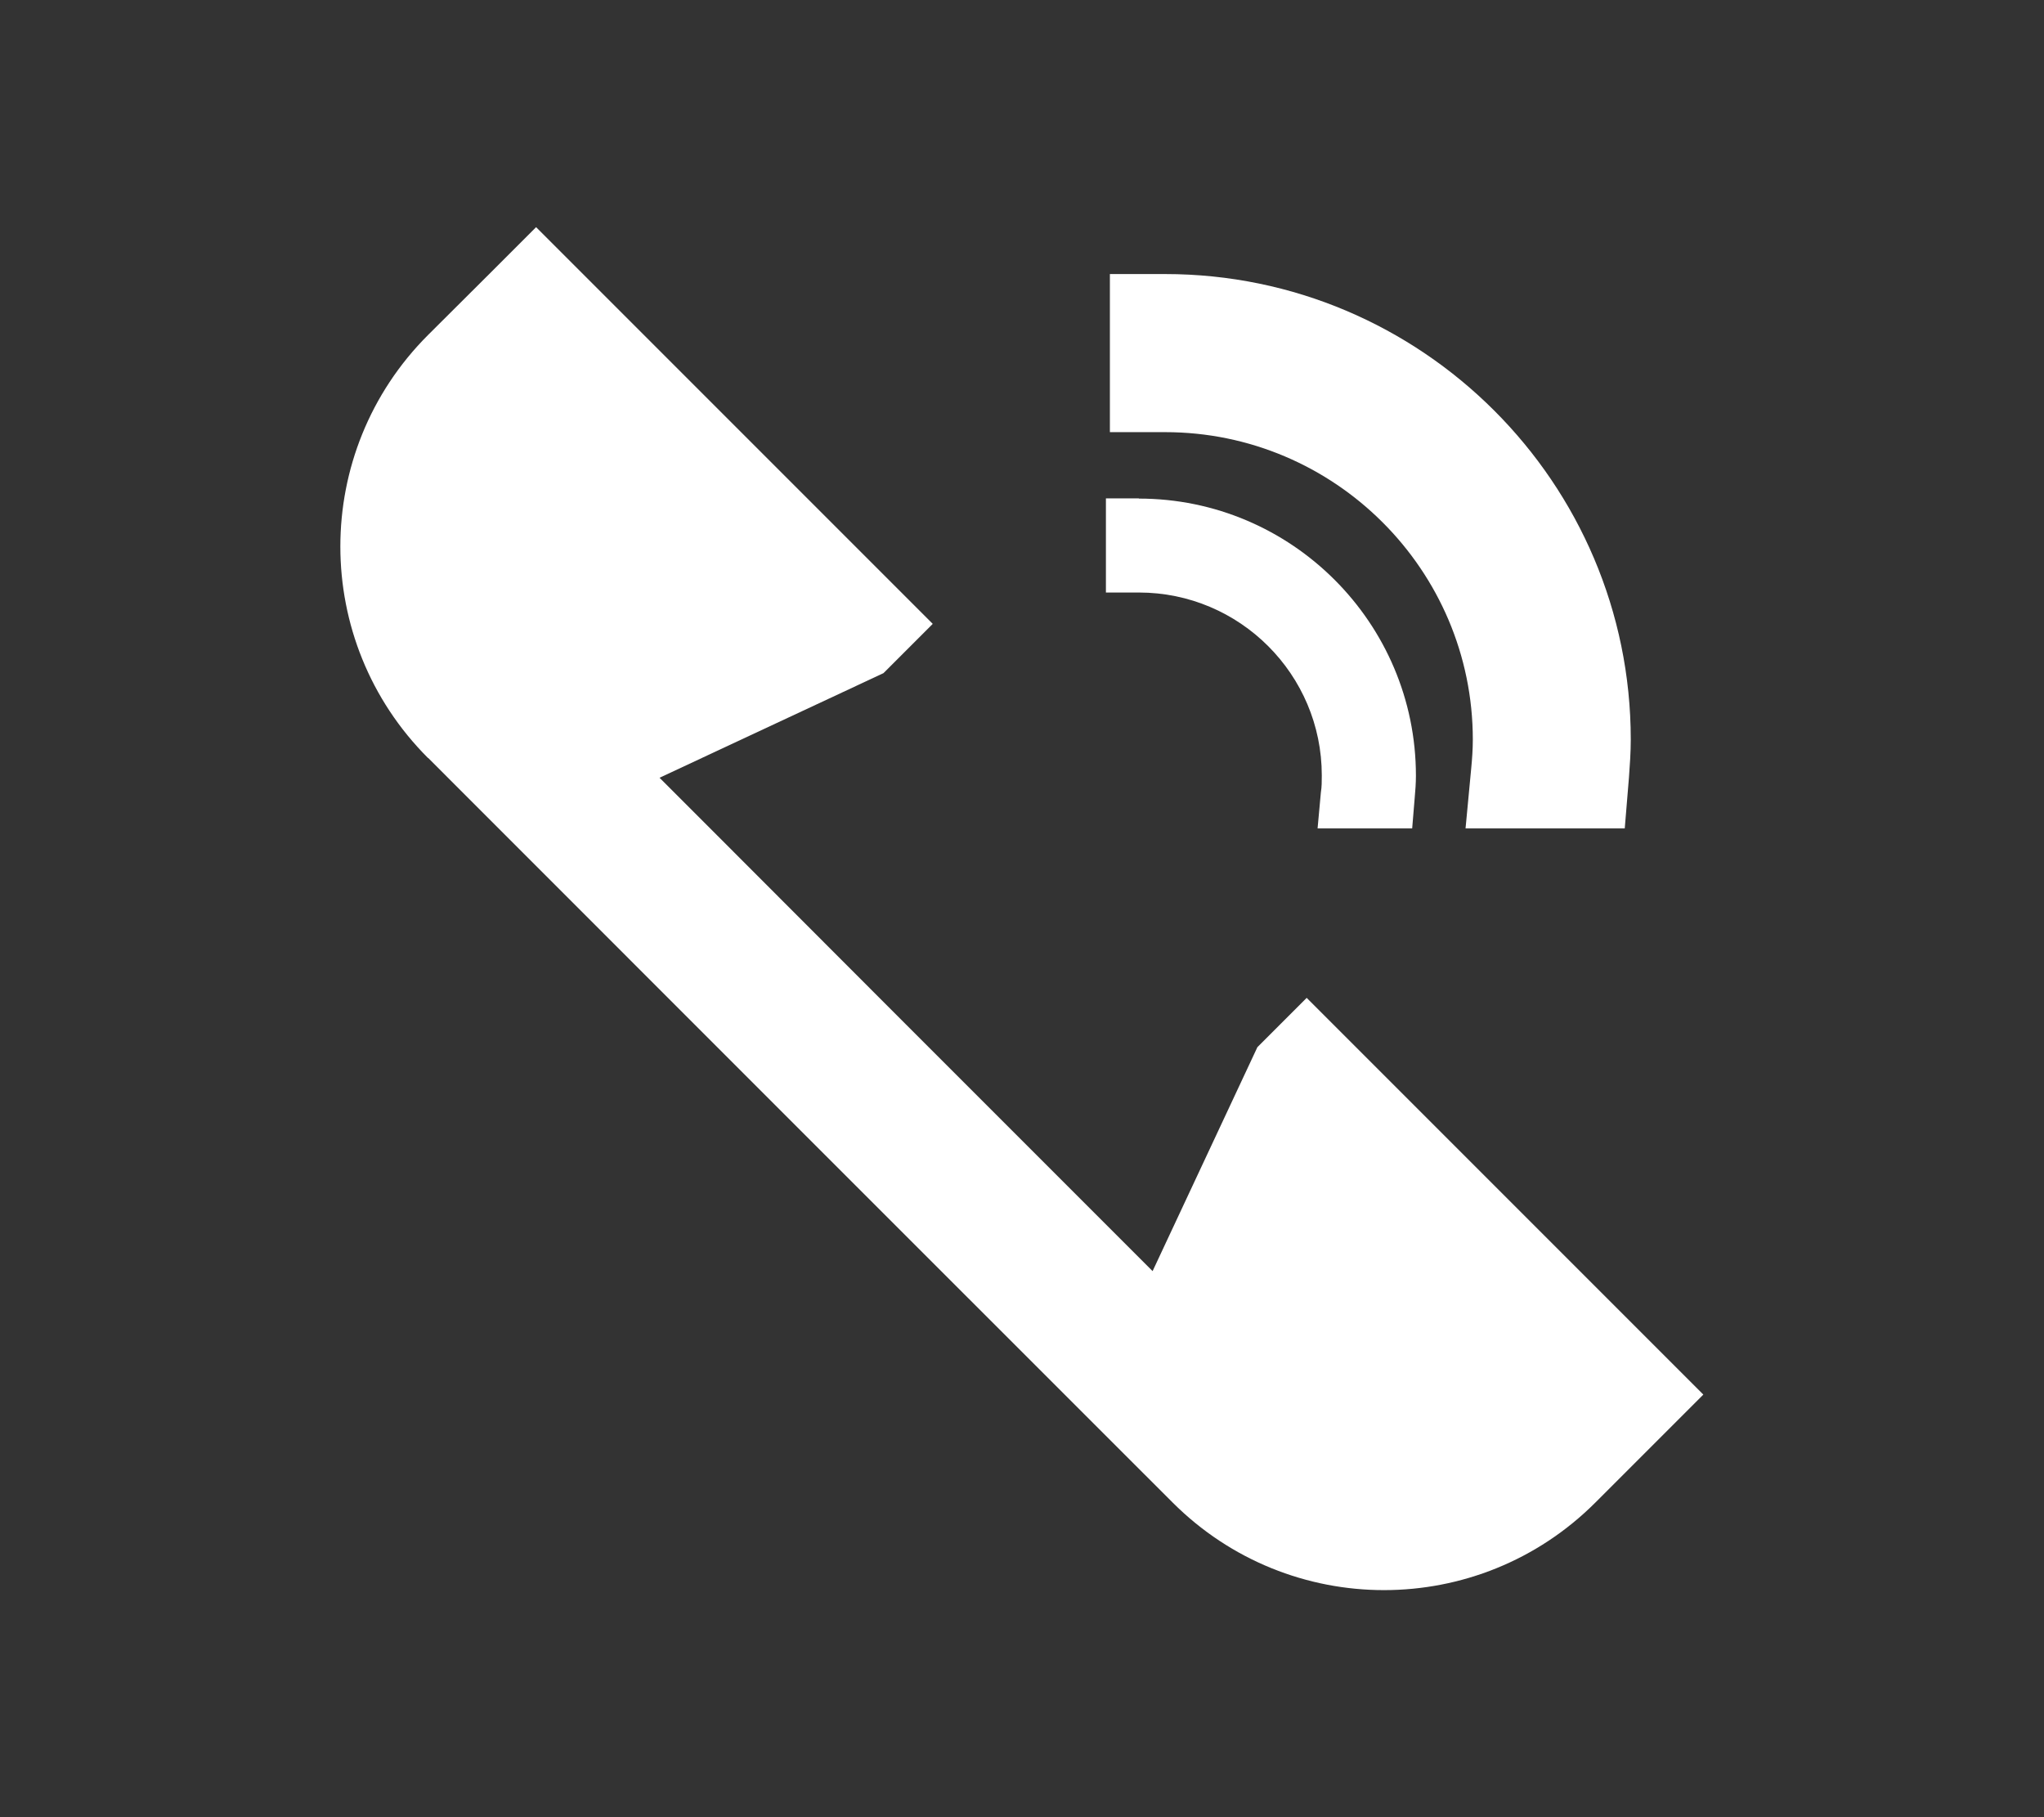
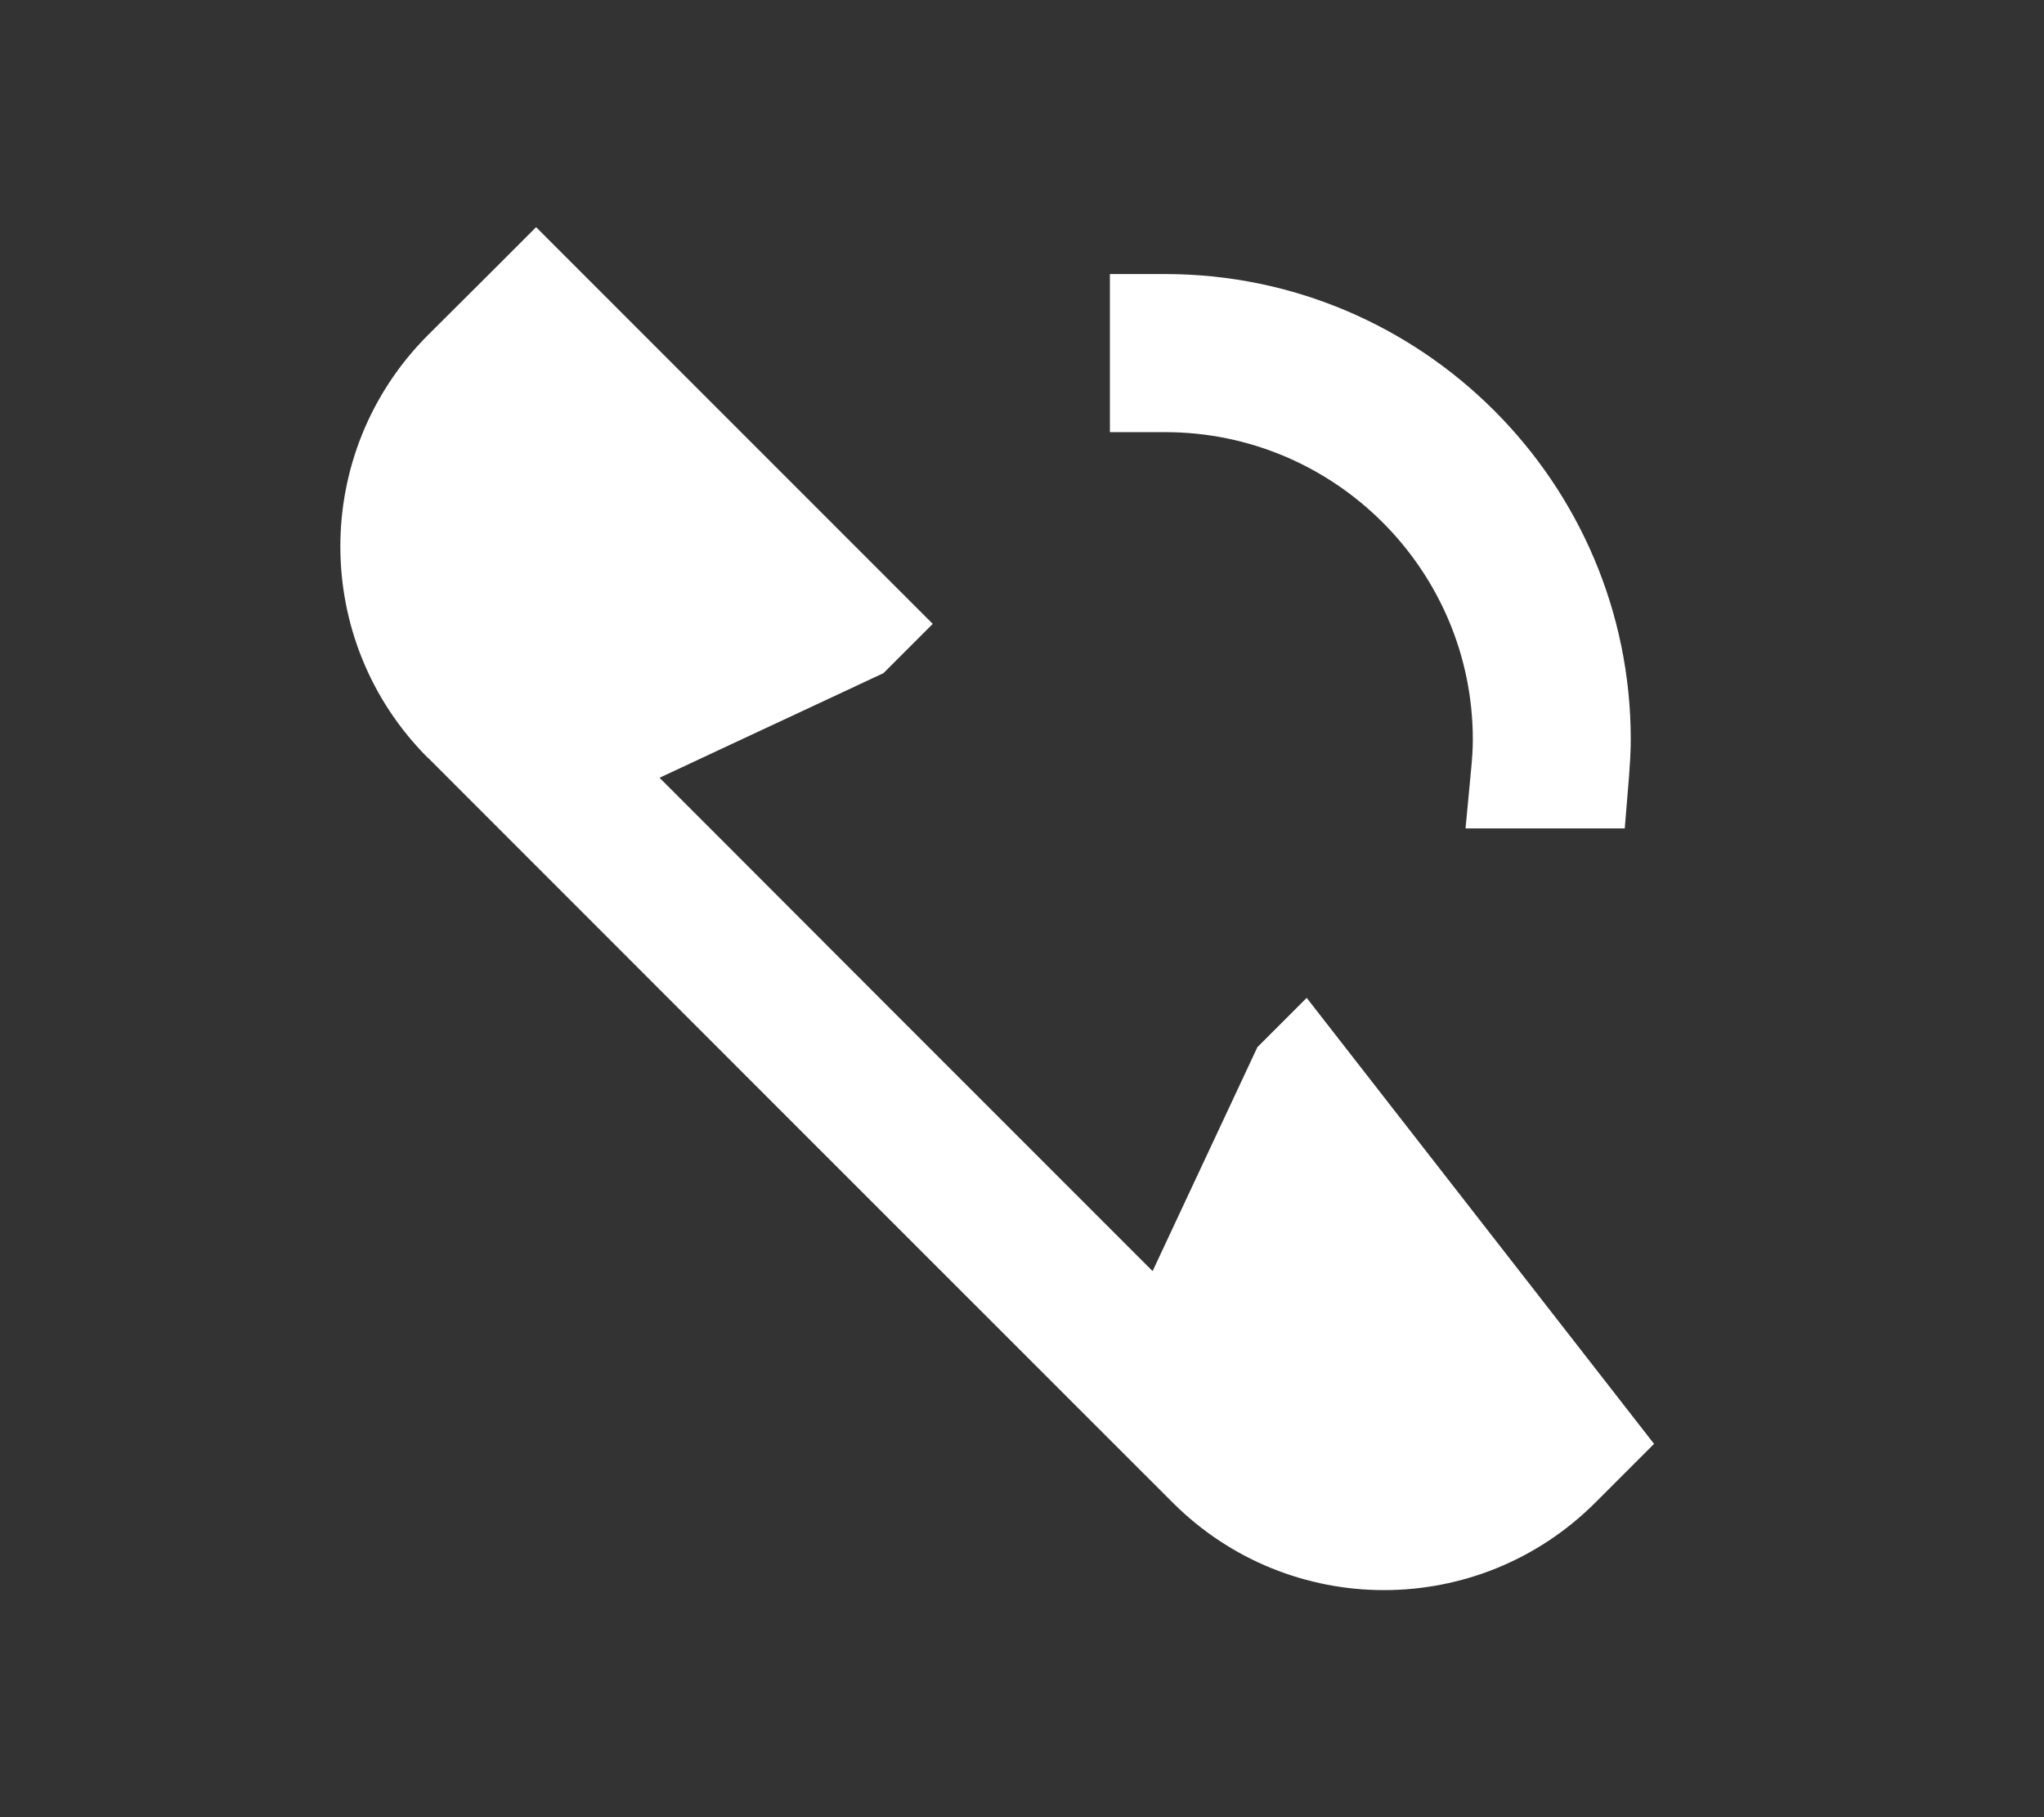
<svg xmlns="http://www.w3.org/2000/svg" width="18" height="16" viewBox="0 0 18 16" fill="none">
  <rect x="0" y="0" width="18" height="16" fill="#333333" stroke="none" />
-   <path d="M3.771 6.674L7.048 9.952L10.326 13.229C11.355 14.258 13.021 14.258 14.05 13.229L14.566 12.713L15 12.279L11.507 8.786L11.073 9.22L10.15 11.192L9.645 10.687L7.979 9.021L6.313 7.353L5.808 6.848L7.78 5.927L8.214 5.493L4.721 2L4.287 2.434L3.769 2.95C2.74 3.979 2.74 5.645 3.769 6.674L3.771 6.674Z" fill="white" />
-   <path d="M10.029 4.388L9.739 4.388L9.739 5.217L10.029 5.217C10.918 5.217 11.64 5.939 11.64 6.827C11.64 6.879 11.64 6.928 11.632 6.977L11.603 7.294L12.436 7.294L12.458 7.028C12.464 6.963 12.469 6.895 12.469 6.83C12.469 5.485 11.374 4.39 10.029 4.39L10.029 4.388Z" fill="white" />
+   <path d="M3.771 6.674L7.048 9.952L10.326 13.229C11.355 14.258 13.021 14.258 14.05 13.229L14.566 12.713L11.507 8.786L11.073 9.22L10.15 11.192L9.645 10.687L7.979 9.021L6.313 7.353L5.808 6.848L7.78 5.927L8.214 5.493L4.721 2L4.287 2.434L3.769 2.95C2.74 3.979 2.74 5.645 3.769 6.674L3.771 6.674Z" fill="white" />
  <path d="M10.261 2.413L9.774 2.413L9.774 3.805L10.261 3.805C11.752 3.805 12.97 5.018 12.97 6.512C12.97 6.598 12.964 6.68 12.956 6.764L12.906 7.294L14.308 7.294L14.345 6.846C14.353 6.735 14.361 6.625 14.361 6.51C14.36 4.251 12.52 2.413 10.261 2.413Z" fill="white" />
</svg>